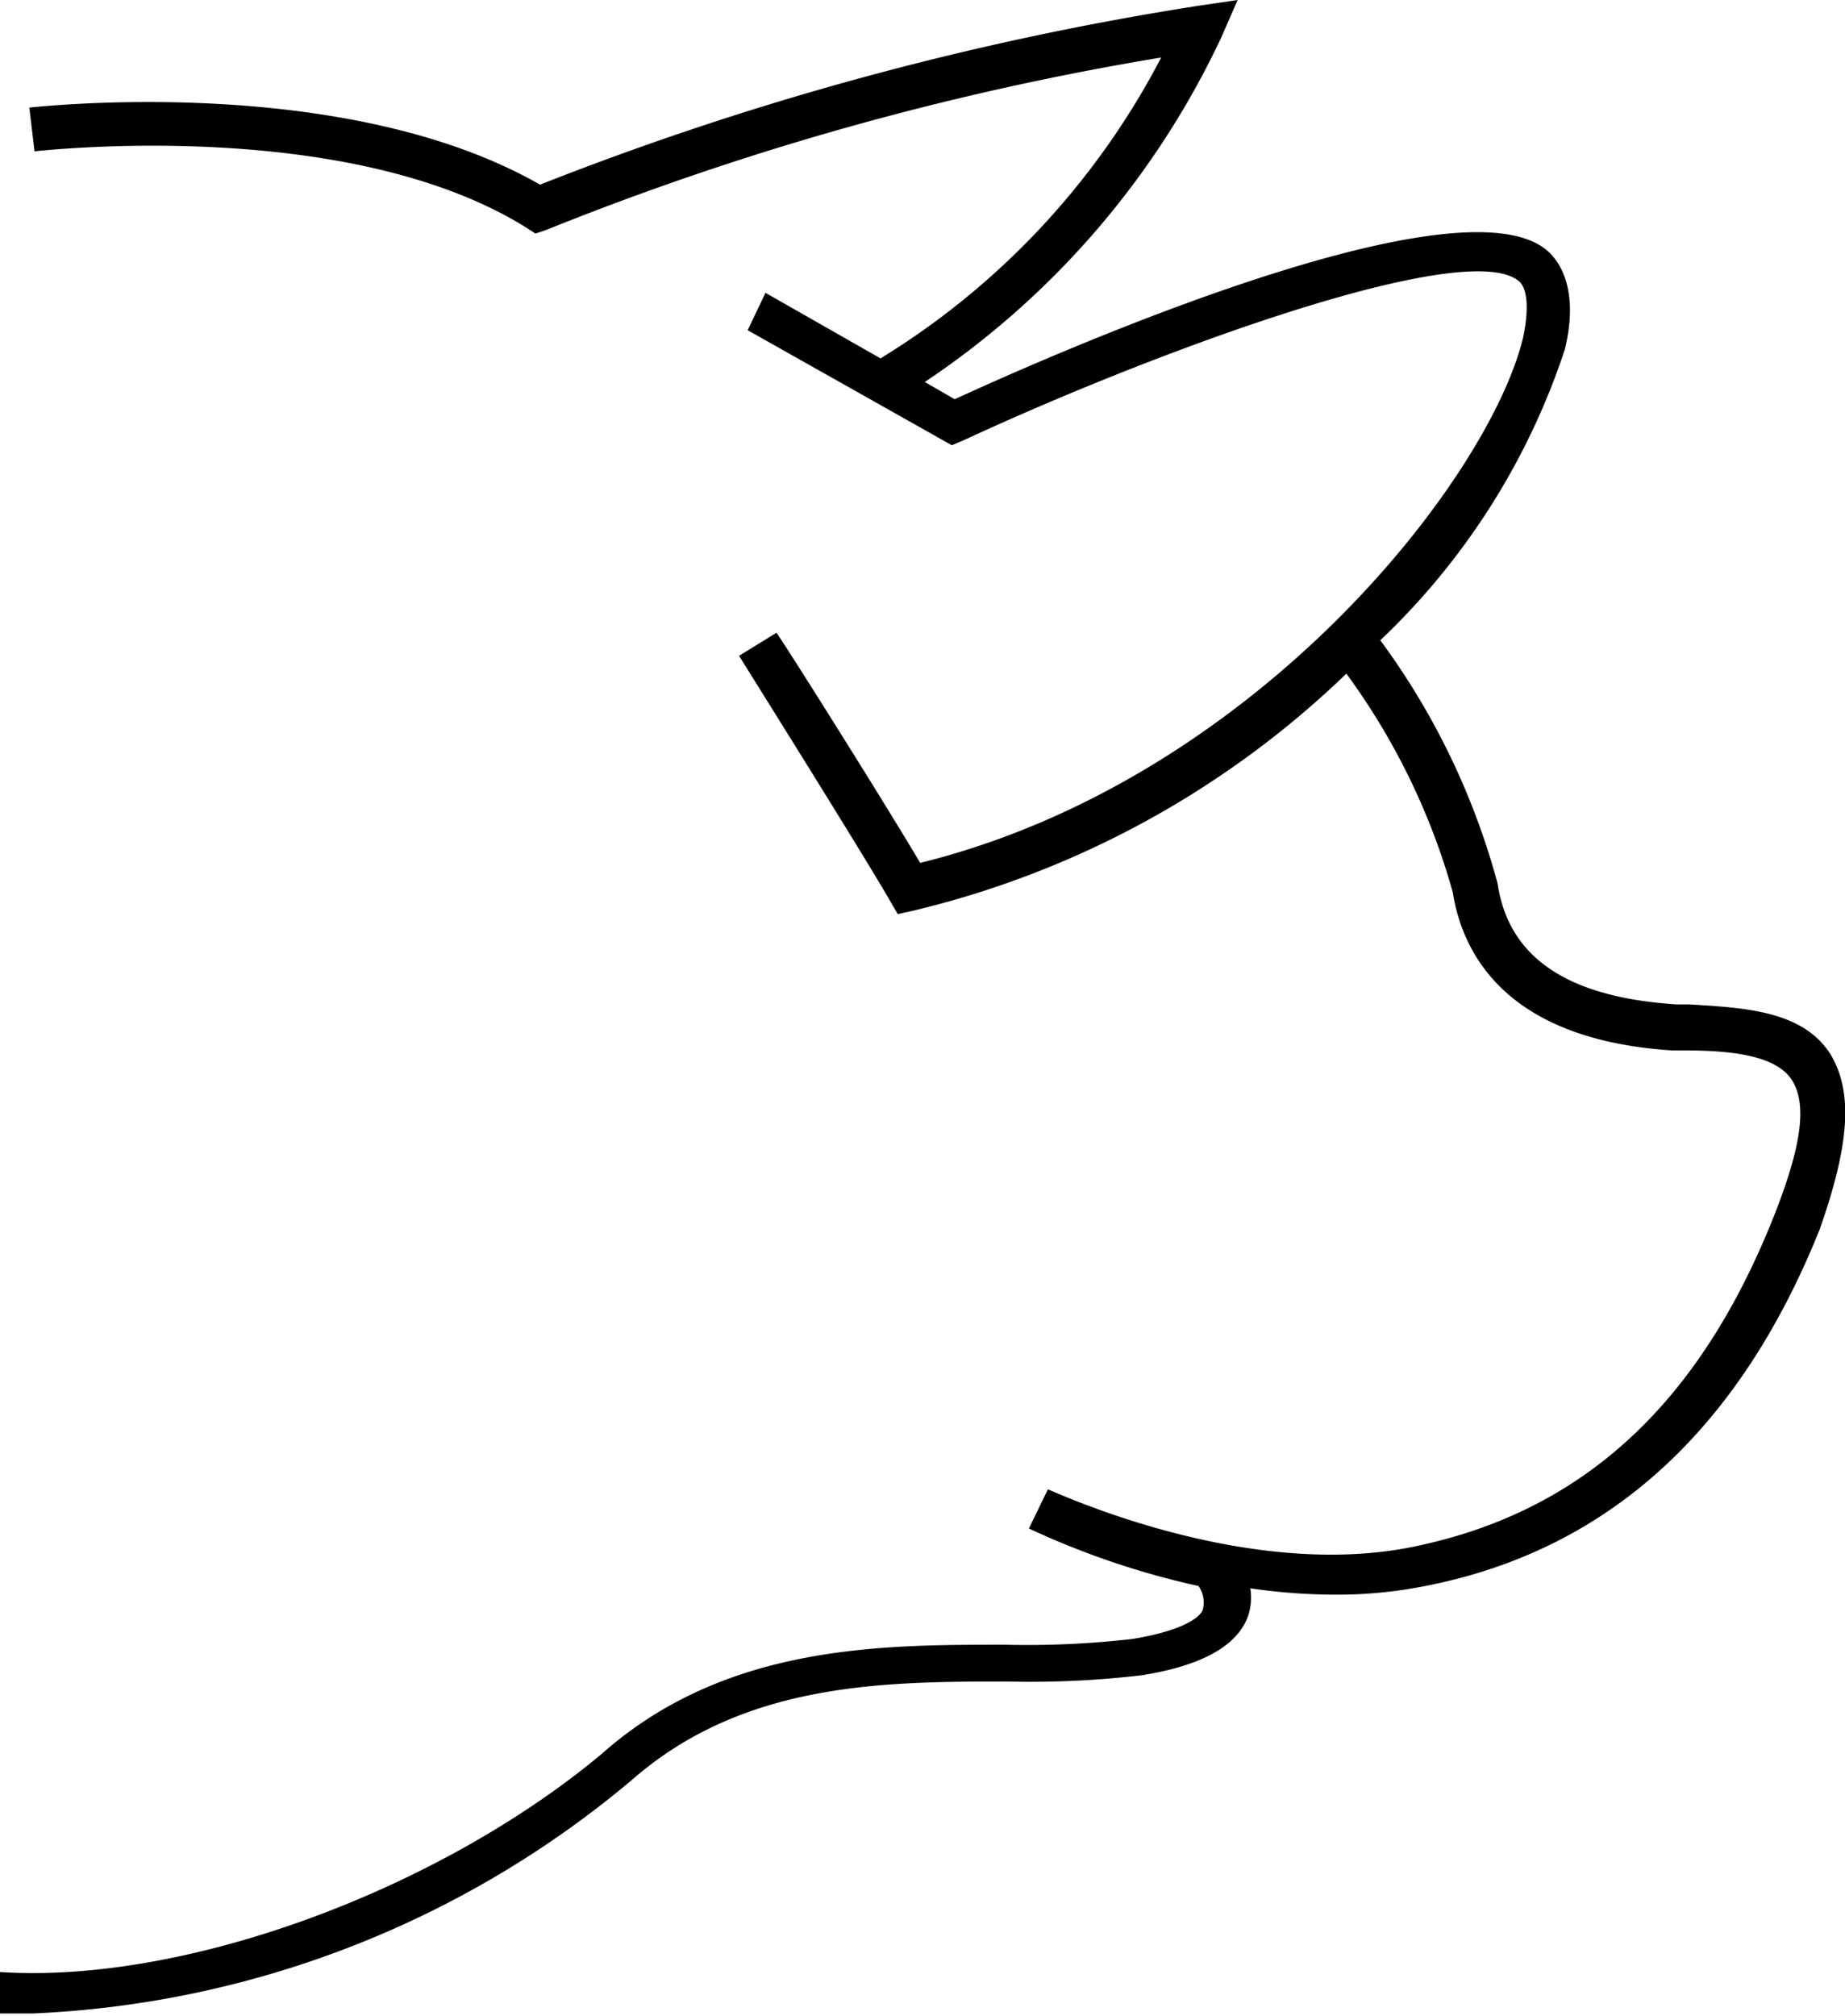
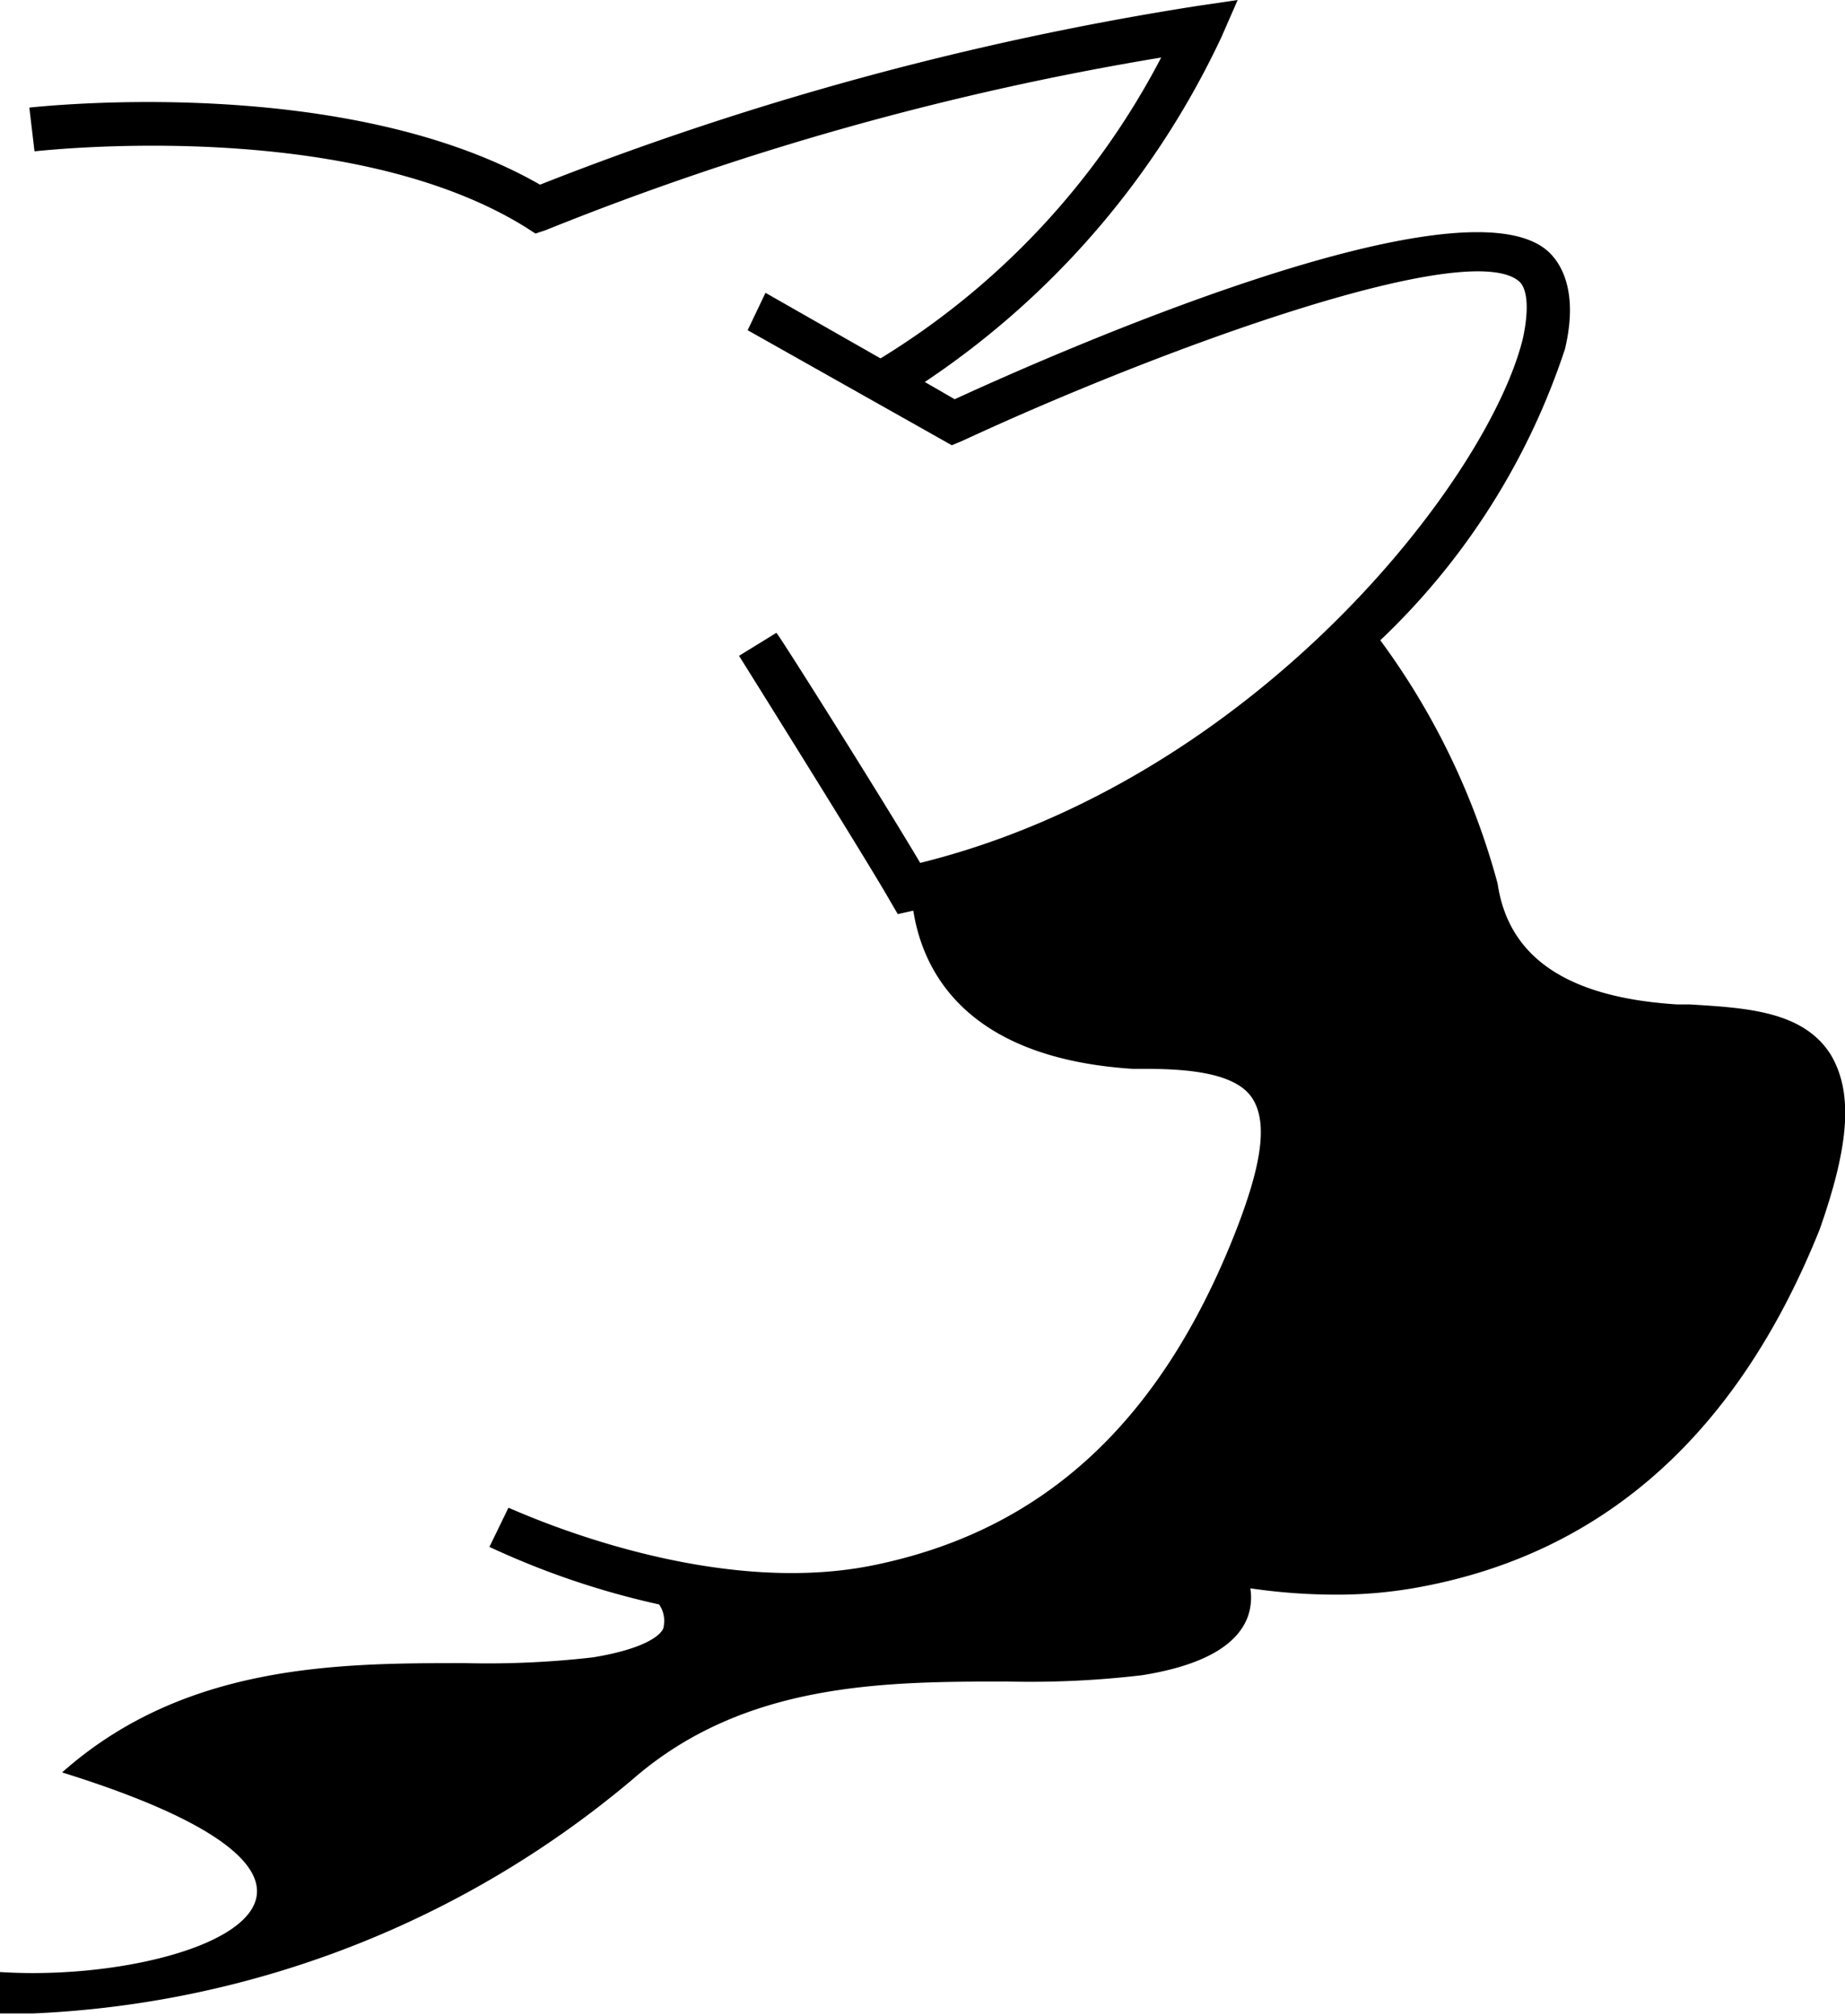
<svg xmlns="http://www.w3.org/2000/svg" width="32.08" height="35.04" viewBox="0 0 32.08 35.04">
  <title>porc</title>
-   <path d="M31.83,18.33h0c-.48-.76-1.48-.81-2.45-.87h-.22c-1.9-.12-2.93-.81-3.12-2.1A12.68,12.68,0,0,0,24,11.13a12.26,12.26,0,0,0,3.21-5.06c.24-1-.06-1.52-.34-1.74C25.28,3.09,18.38,6.12,16.6,6.94l-.52-.3a14.72,14.72,0,0,0,5.16-6L21.52,0l-.68.1A53.81,53.81,0,0,0,9.39,3.21C6,1.27.73,1.85.51,1.87l.09.76C.65,2.63,6,2,9.14,3.95l.17.11L9.49,4A50.82,50.82,0,0,1,20.19,1a13.37,13.37,0,0,1-4.88,5.23v0l-2-1.14L13,5.74l3.55,2,.19-.08c3.45-1.6,8.73-3.52,9.66-2.78.16.12.19.49.08,1C25.88,8.34,21.82,13.56,16,15c-.62-1.05-2.42-3.91-2.5-4l-.65.4s2.21,3.53,2.62,4.25l.14.24.27-.06a16.28,16.28,0,0,0,7.53-4.12,11.79,11.79,0,0,1,1.85,3.8c.18,1.14,1,2.57,3.82,2.75h.22c.82,0,1.59.09,1.86.52s.15,1.17-.3,2.32c-1.3,3.3-3.34,5.19-6.3,5.79s-6.3-1-6.34-1l-.33.68h0a14.2,14.2,0,0,0,2.95,1,.5.5,0,0,1,.08.38c0,.11-.25.38-1.23.54h0a16,16,0,0,1-2.23.1c-2.16,0-4.86,0-7,1.9C7.63,32.85,3.23,34.49,0,34.28L0,35H.57A17.33,17.33,0,0,0,11,30.93c1.94-1.69,4.37-1.7,6.52-1.7a16.48,16.48,0,0,0,2.34-.11c1-.16,1.63-.49,1.83-1a1,1,0,0,0,.05-.51,10.34,10.34,0,0,0,1.47.11,7.85,7.85,0,0,0,1.57-.15c3.18-.62,5.46-2.71,6.86-6.2C32.15,19.92,32.23,19,31.83,18.33Z" />
+   <path d="M31.83,18.33h0c-.48-.76-1.48-.81-2.45-.87h-.22c-1.9-.12-2.93-.81-3.12-2.1A12.68,12.68,0,0,0,24,11.13a12.26,12.26,0,0,0,3.21-5.06c.24-1-.06-1.52-.34-1.74C25.28,3.09,18.38,6.12,16.6,6.94l-.52-.3a14.72,14.72,0,0,0,5.16-6L21.52,0l-.68.1A53.81,53.81,0,0,0,9.39,3.21C6,1.27.73,1.85.51,1.87l.09.76C.65,2.63,6,2,9.14,3.95l.17.11L9.49,4A50.82,50.82,0,0,1,20.19,1a13.37,13.37,0,0,1-4.88,5.23v0l-2-1.14L13,5.74l3.55,2,.19-.08c3.45-1.6,8.73-3.52,9.66-2.78.16.12.19.49.08,1C25.88,8.34,21.82,13.56,16,15c-.62-1.05-2.42-3.91-2.5-4l-.65.4s2.21,3.53,2.62,4.25l.14.24.27-.06c.18,1.14,1,2.57,3.82,2.75h.22c.82,0,1.59.09,1.86.52s.15,1.17-.3,2.32c-1.3,3.3-3.34,5.19-6.3,5.79s-6.3-1-6.34-1l-.33.68h0a14.2,14.2,0,0,0,2.95,1,.5.5,0,0,1,.08.38c0,.11-.25.38-1.23.54h0a16,16,0,0,1-2.23.1c-2.16,0-4.86,0-7,1.9C7.63,32.85,3.23,34.49,0,34.28L0,35H.57A17.33,17.33,0,0,0,11,30.93c1.94-1.69,4.37-1.7,6.52-1.7a16.48,16.48,0,0,0,2.34-.11c1-.16,1.63-.49,1.83-1a1,1,0,0,0,.05-.51,10.34,10.34,0,0,0,1.47.11,7.85,7.85,0,0,0,1.57-.15c3.18-.62,5.46-2.71,6.86-6.2C32.15,19.92,32.23,19,31.83,18.33Z" />
</svg>